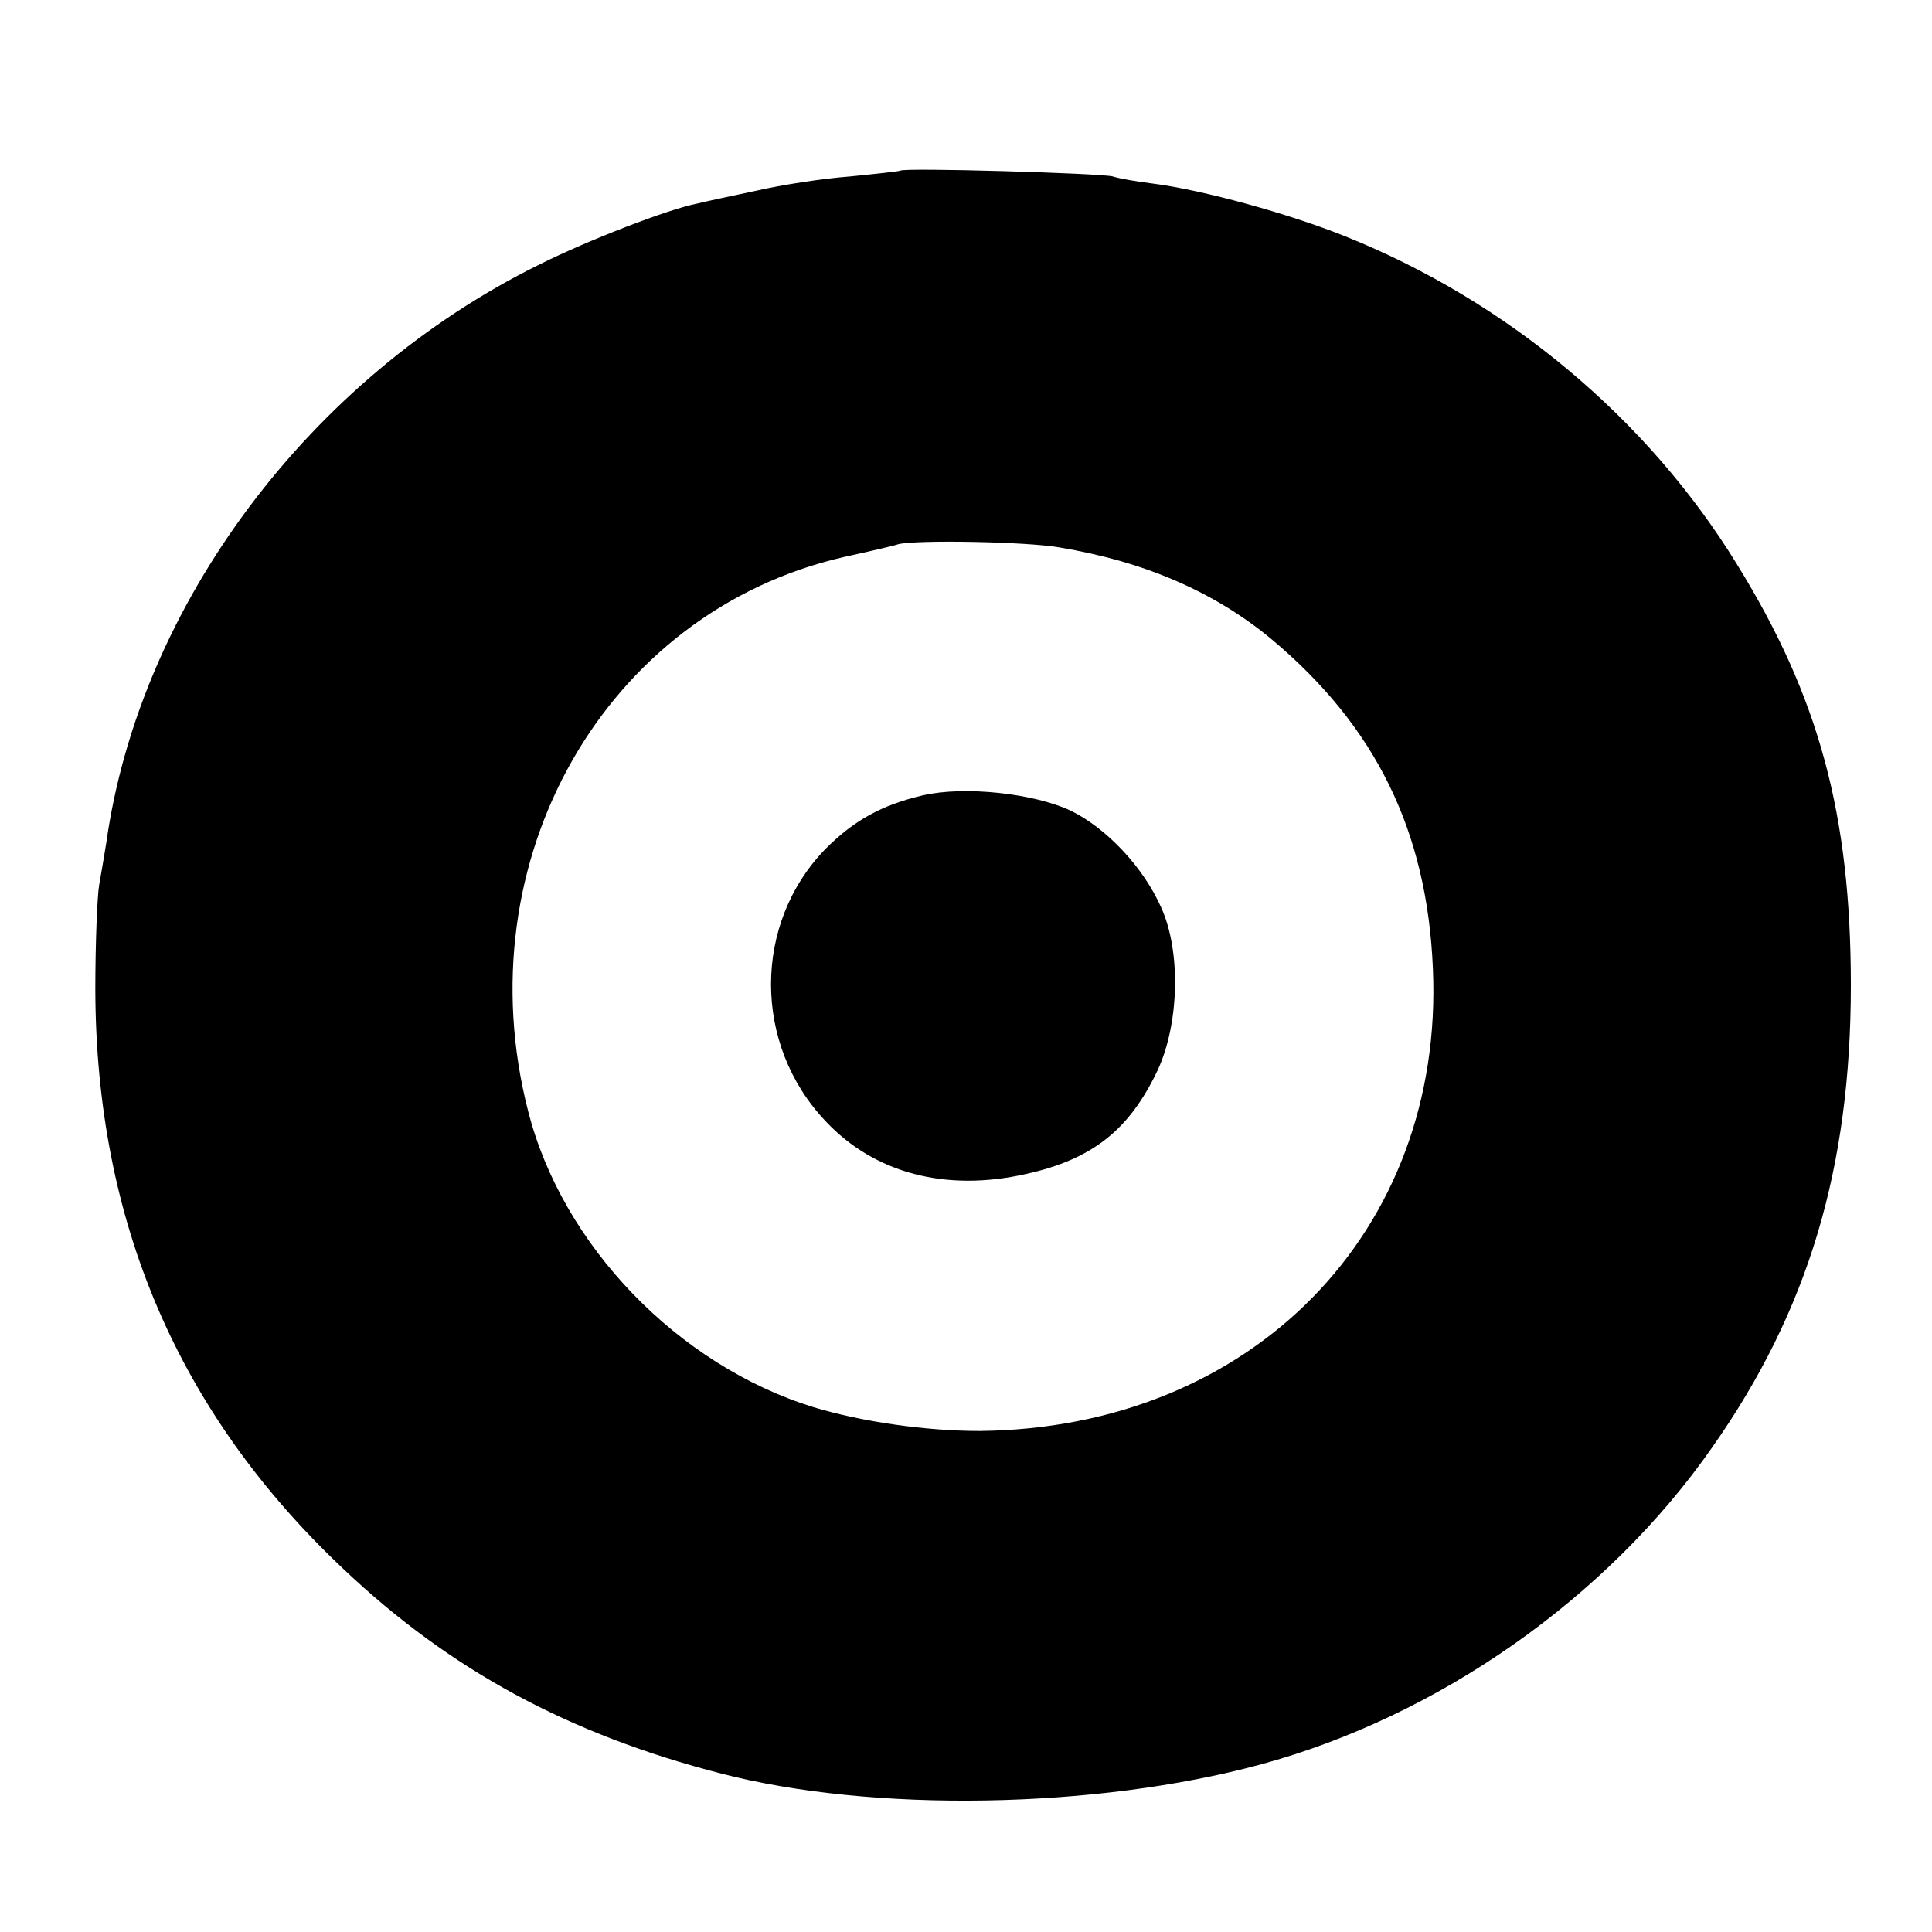
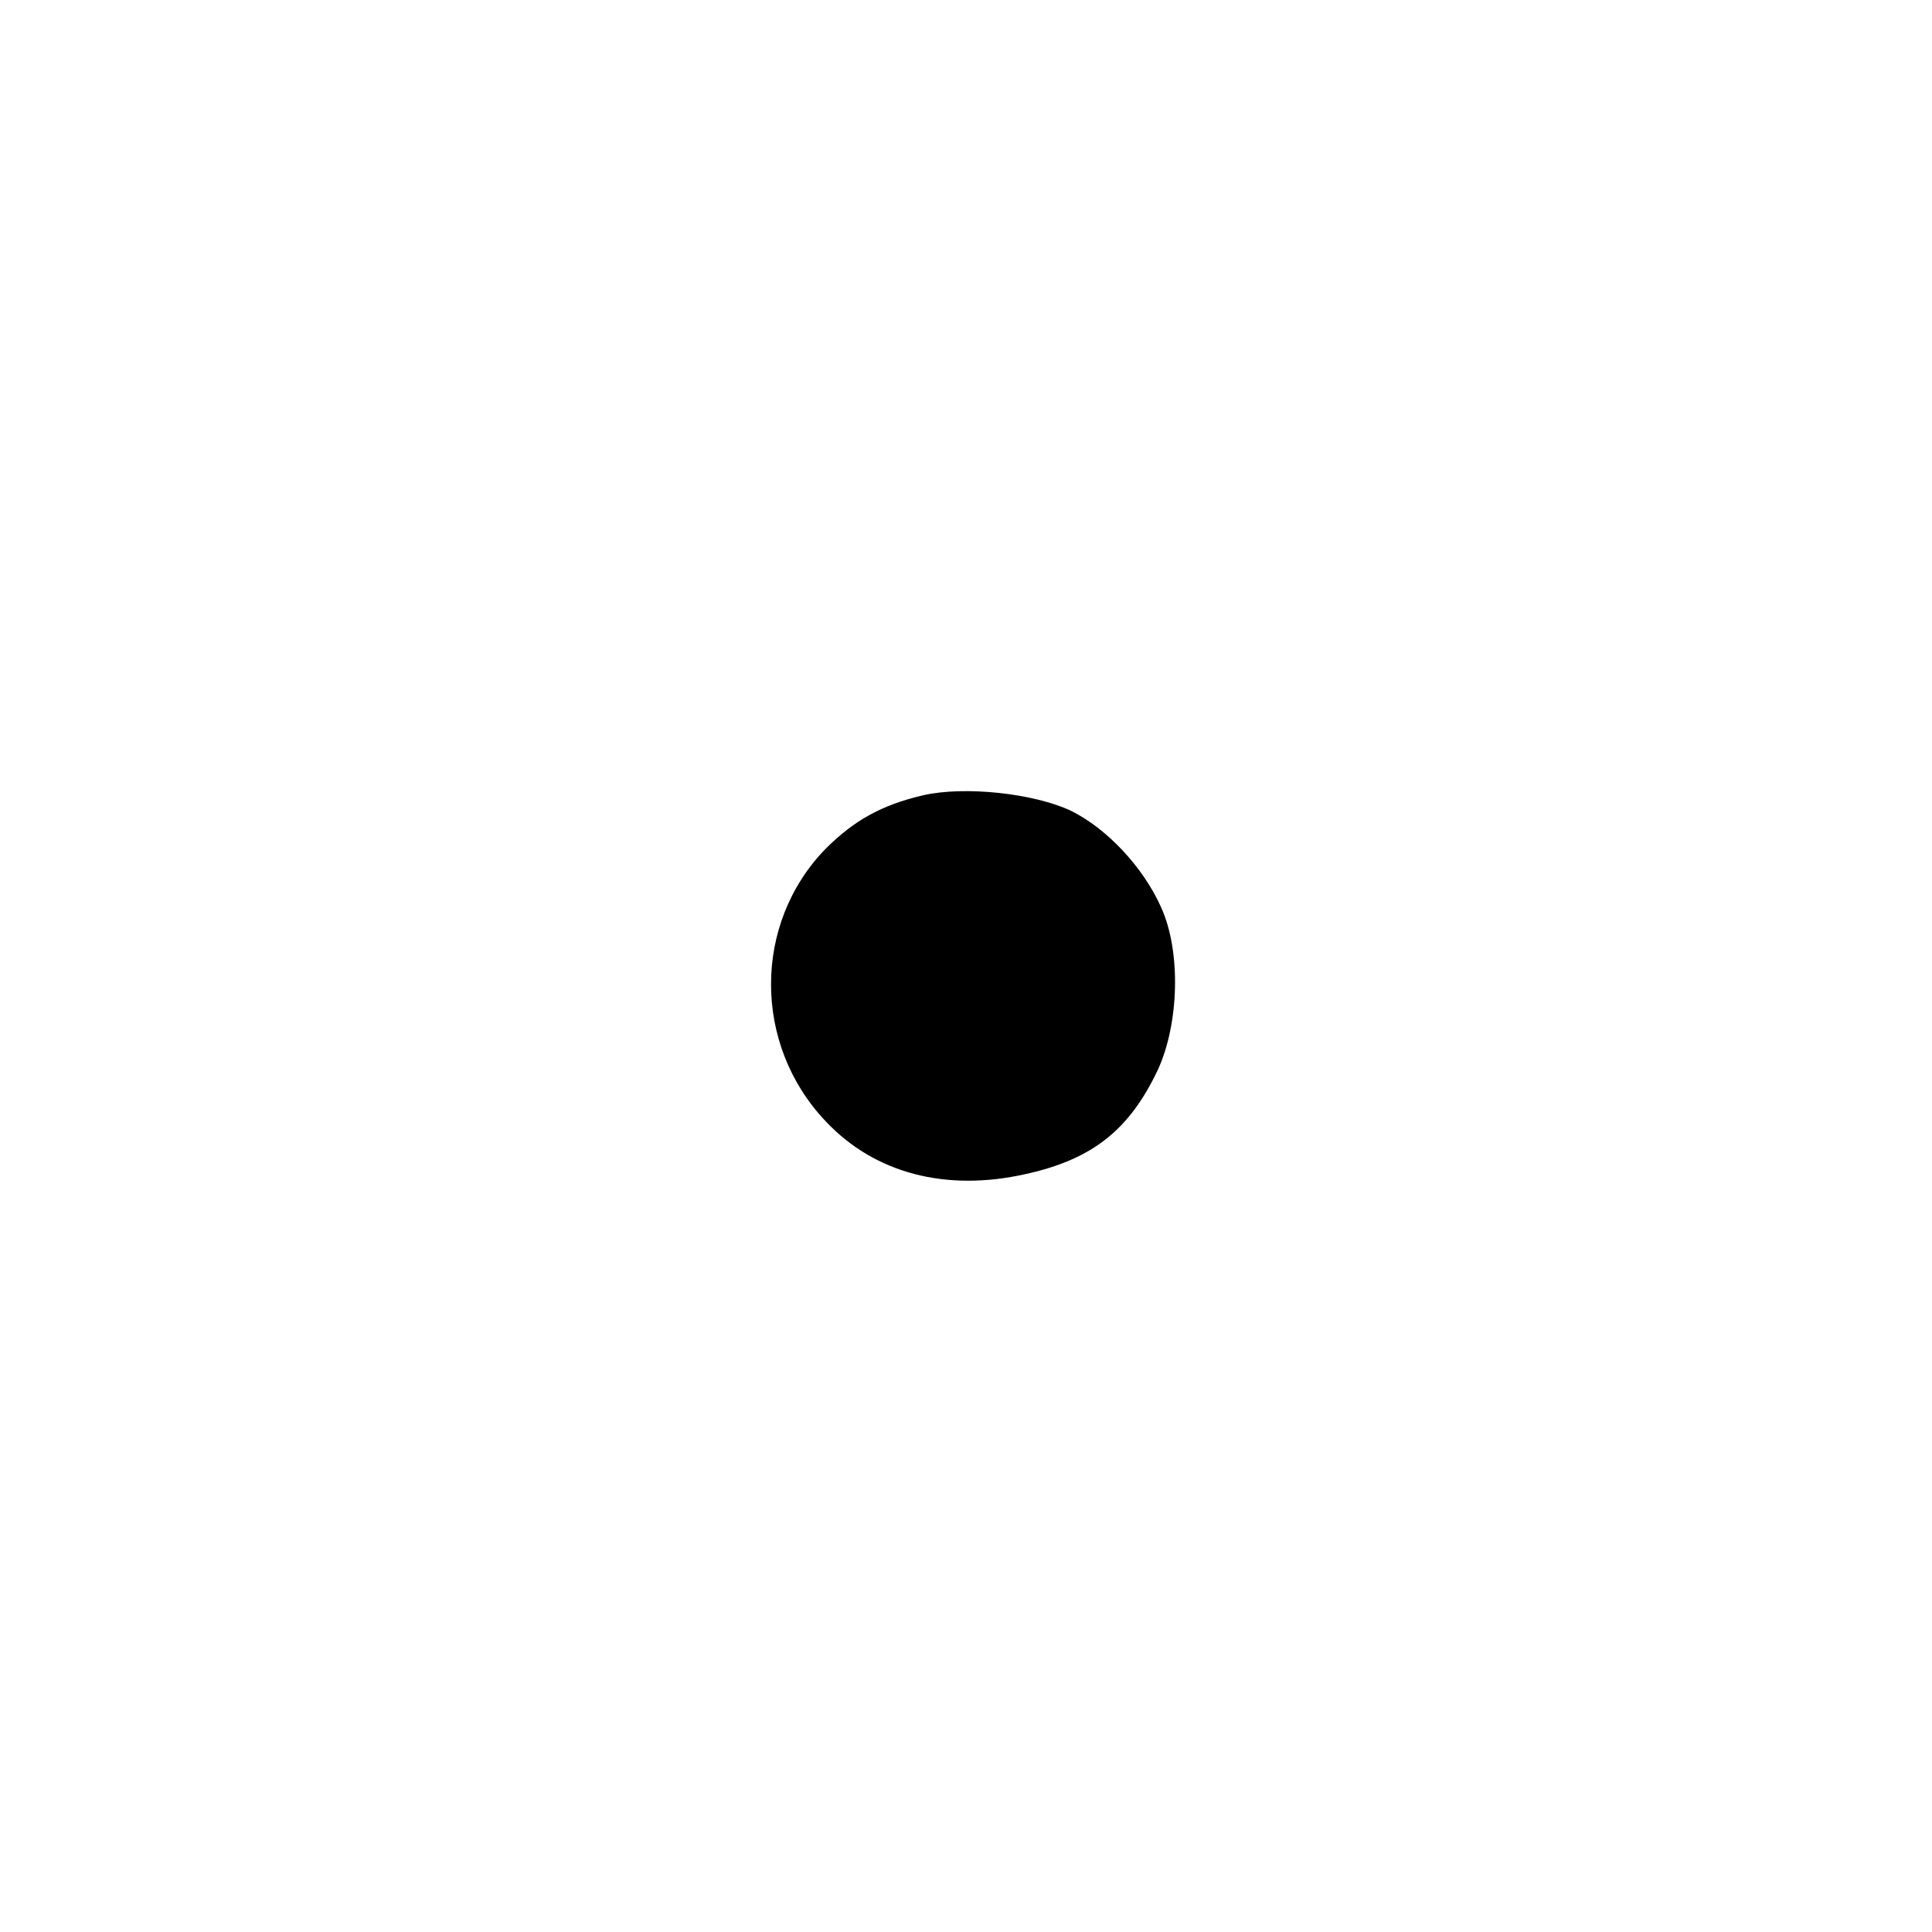
<svg xmlns="http://www.w3.org/2000/svg" version="1.0" width="300pt" height="300pt" viewBox="0 0 300 300" preserveAspectRatio="xMidYMid meet">
  <g transform="translate(0,300) scale(0.1,-0.1)" fill="#000000" stroke="none">
-     <path d="M1398 2735 c-2 -1 -37 -5 -78 -9 -41 -3 -106 -13 -145 -22 -38 -8 -80 -17 -92 -20 -46 -9 -170 -57 -246 -95 -356 -176 -620 -528 -672 -898 -3 -19 -8 -48 -11 -65 -3 -17 -6 -90 -6 -163 1 -359 128 -657 386 -900 165 -156 349 -256 586 -317 235 -61 582 -55 837 14 277 75 539 259 702 493 149 212 215 434 215 717 0 264 -49 447 -177 654 -138 225 -356 408 -608 509 -87 35 -221 72 -299 82 -25 3 -53 8 -62 11 -18 5 -325 14 -330 9z m247 -585 c132 -22 241 -69 330 -143 161 -135 241 -297 250 -511 18 -409 -282 -714 -704 -718 -83 0 -182 14 -258 37 -210 65 -390 251 -443 460 -100 390 120 775 490 860 41 9 80 18 85 20 29 7 198 4 250 -5z" />
    <path d="M1433 1765 c-64 -15 -107 -39 -151 -83 -113 -116 -113 -304 0 -423 76 -81 187 -110 311 -82 104 23 161 69 205 162 33 72 36 184 5 252 -28 63 -85 123 -140 150 -57 27 -165 39 -230 24z" />
  </g>
</svg>